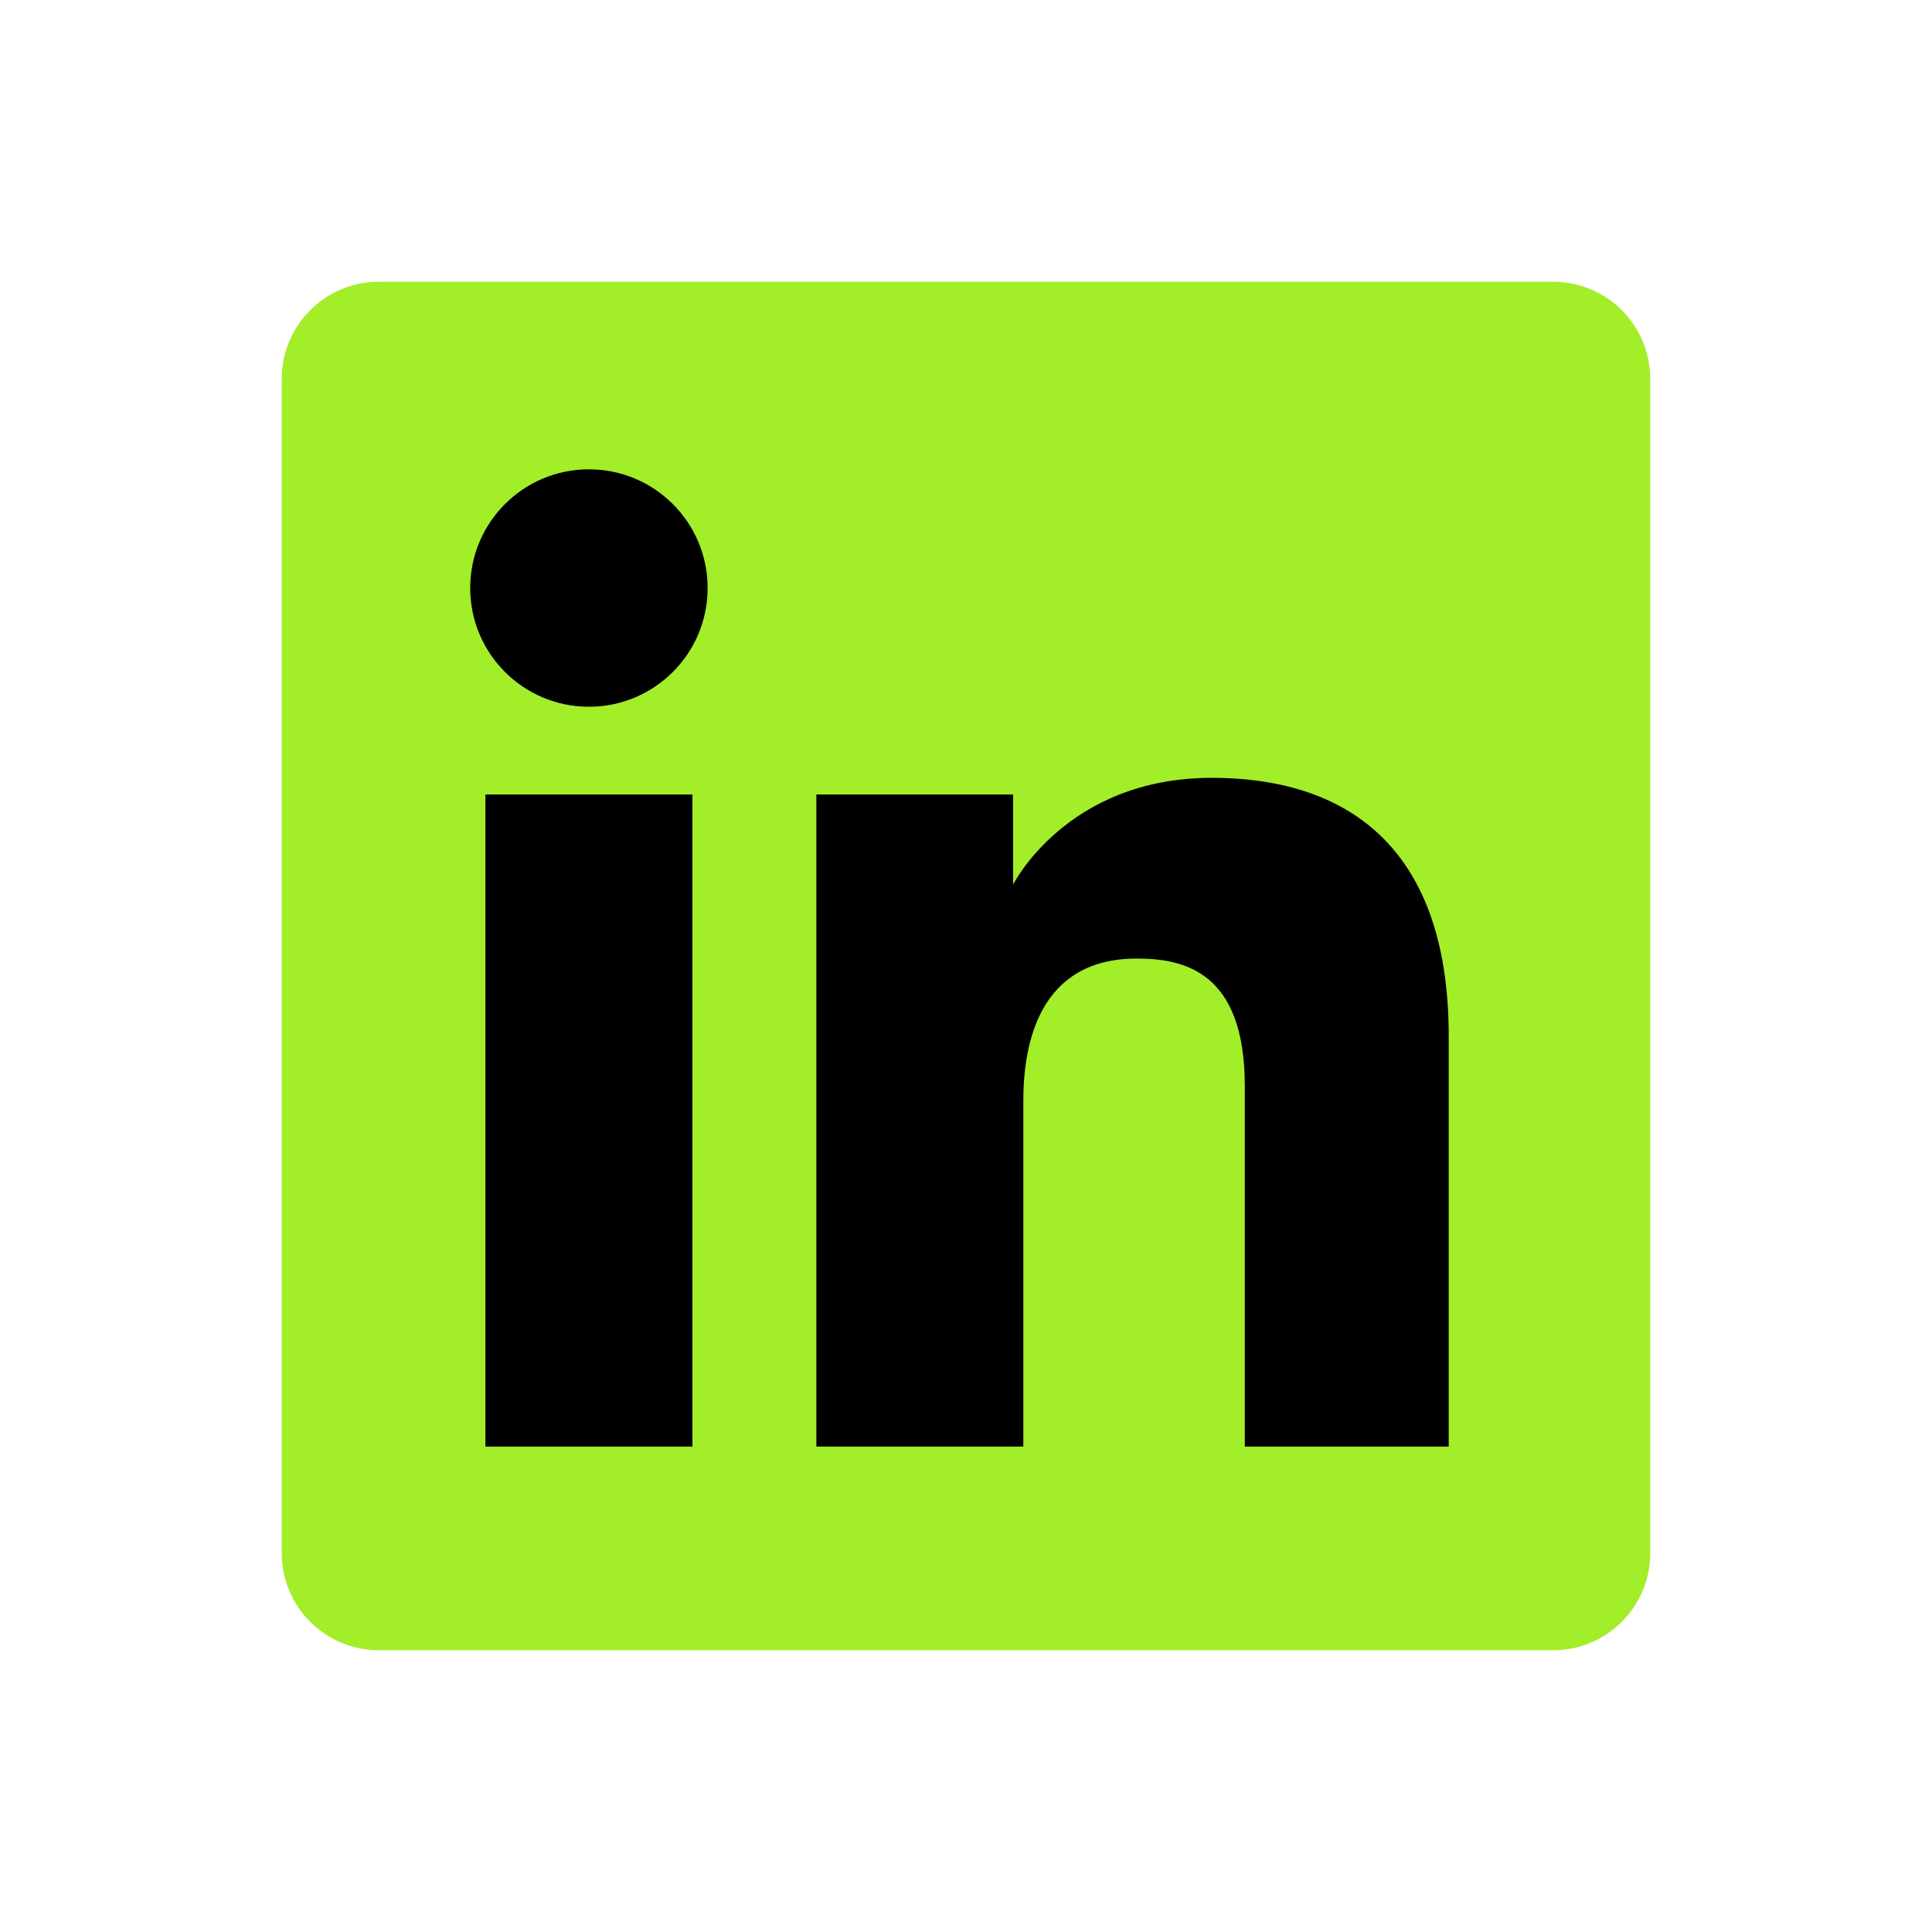
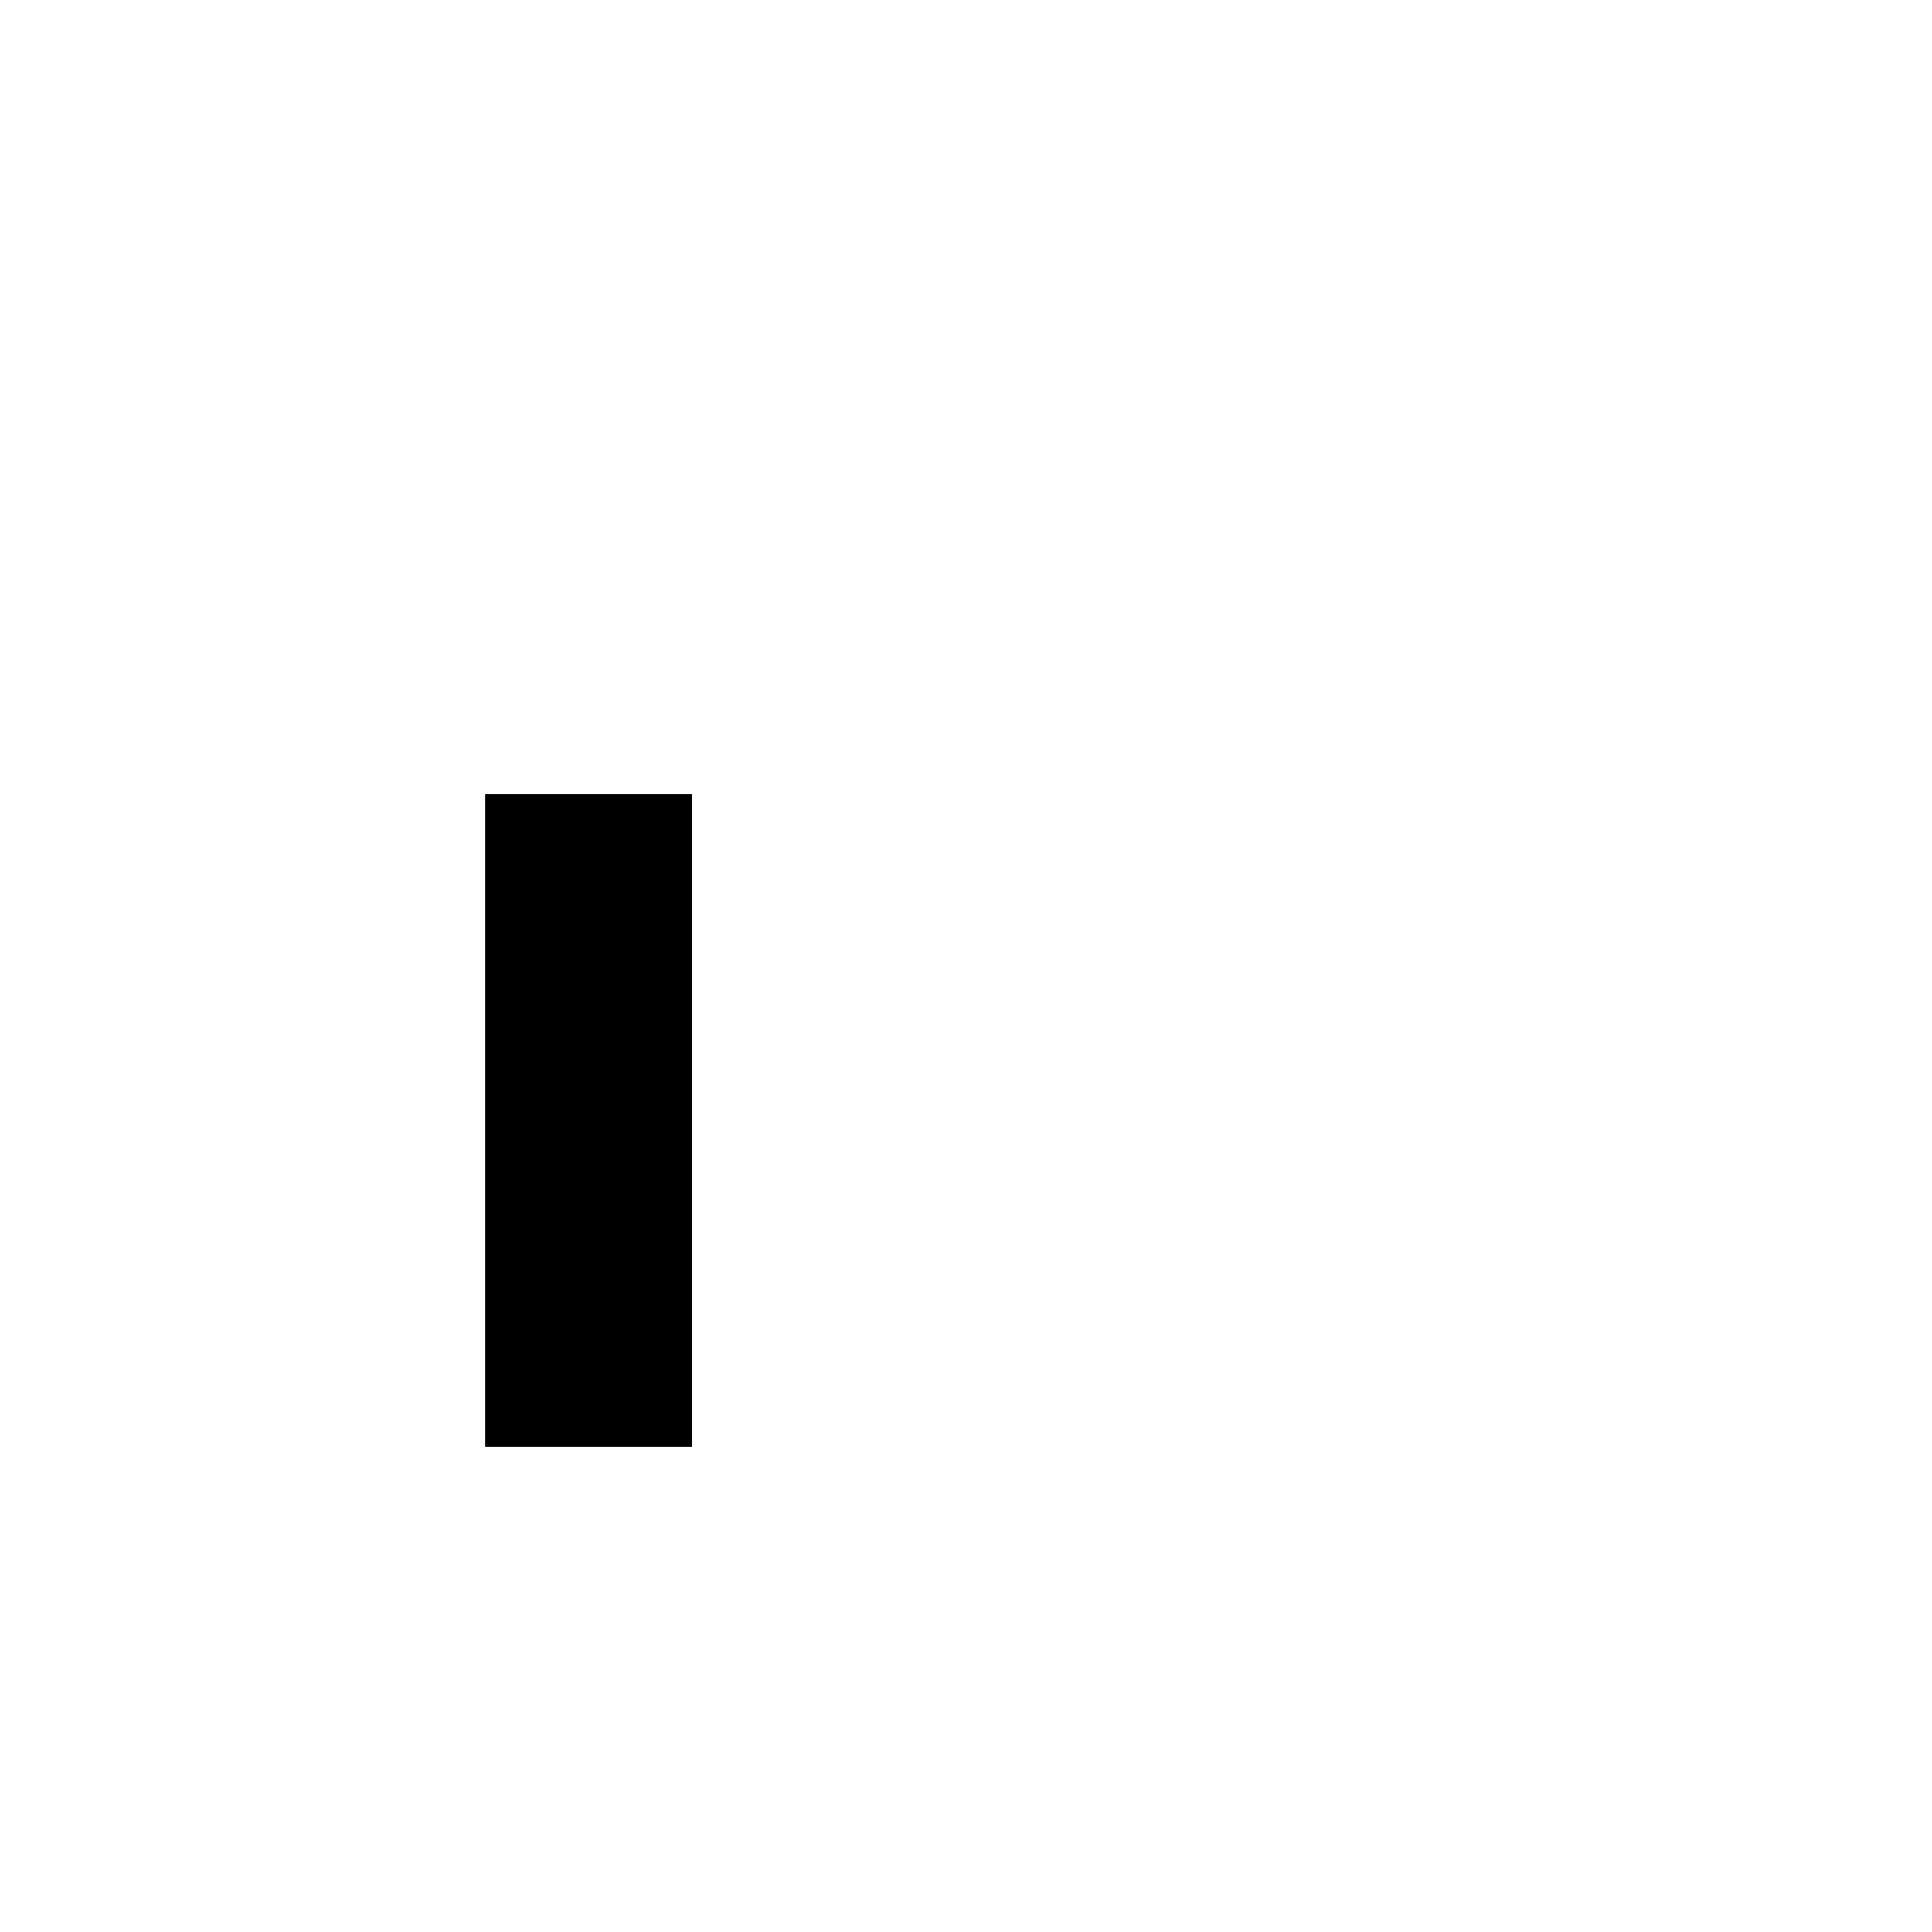
<svg xmlns="http://www.w3.org/2000/svg" width="48" height="48" viewBox="0 0 48 48" fill="none">
  <g id="Shape=Original, Colored=True">
-     <path id="Vector" d="M7 9.413C7 8.08 8.08 7 9.413 7H38.587C39.919 7 41 8.08 41 9.413V38.587C41 39.919 39.919 41 38.587 41H9.413C8.08 41 7 39.919 7 38.587V9.413Z" fill="#A2EE29" />
    <g id="Vector_2">
-       <path d="M14.631 17.559C16.26 17.559 17.581 16.238 17.581 14.609C17.581 12.98 16.26 11.66 14.631 11.66C13.002 11.66 11.682 12.98 11.682 14.609C11.682 16.238 13.002 17.559 14.631 17.559Z" fill="black" />
-       <path d="M20.282 19.739H25.17V21.978C25.17 21.978 26.497 19.325 30.106 19.325C33.326 19.325 35.993 20.911 35.993 25.745V35.94H30.927V26.981C30.927 24.129 29.405 23.815 28.244 23.815C25.837 23.815 25.424 25.892 25.424 27.353V35.94H20.282V19.739Z" fill="black" />
      <path d="M12.06 19.739H17.203V35.94H12.06V19.739Z" fill="black" />
    </g>
  </g>
</svg>